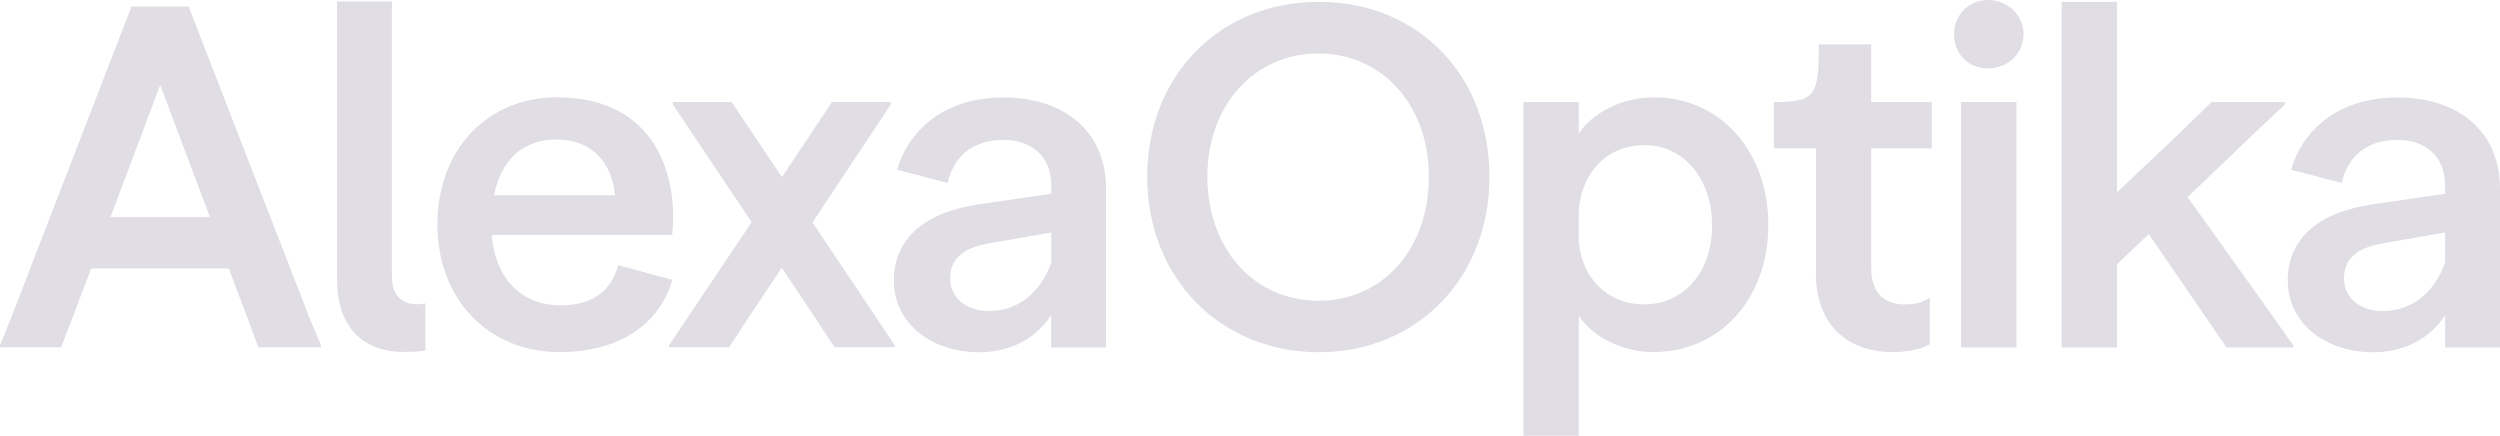
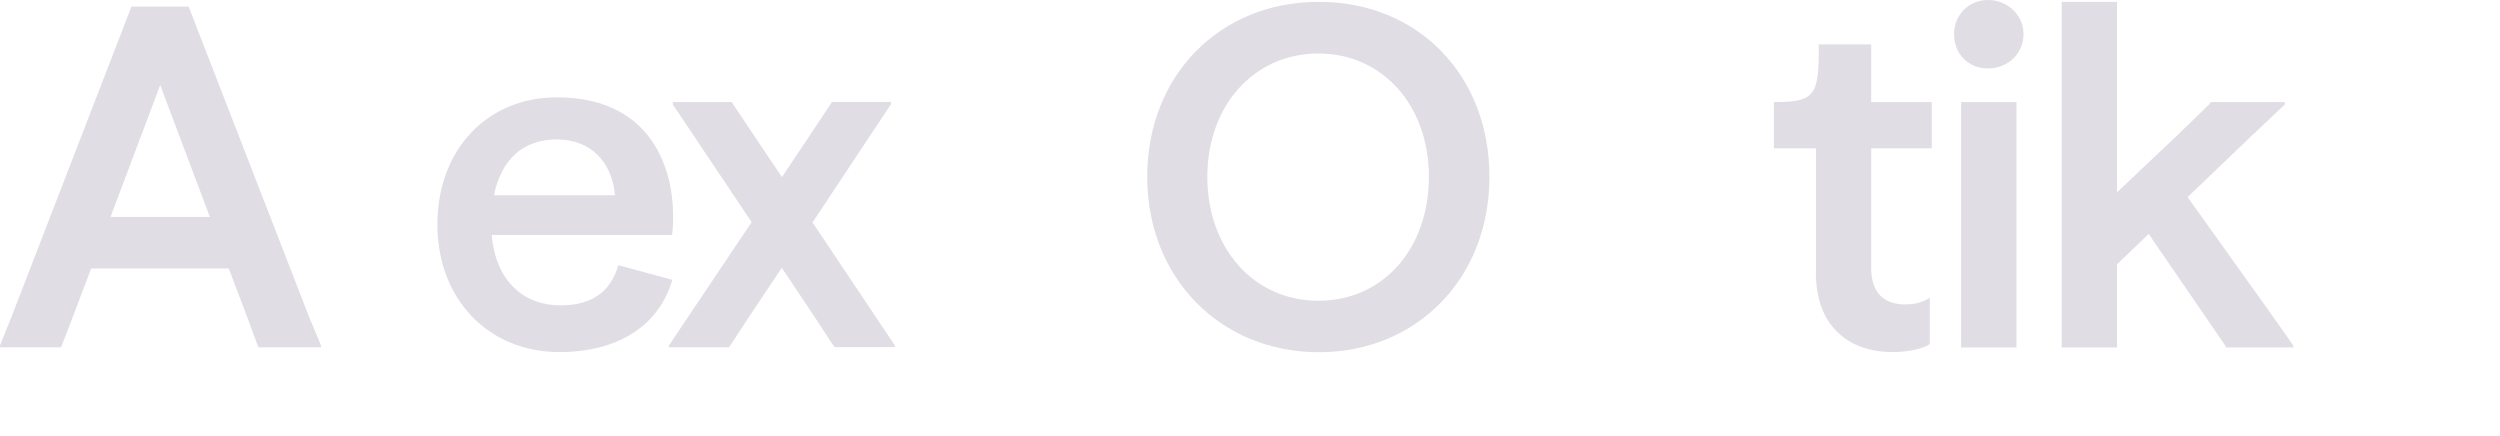
<svg xmlns="http://www.w3.org/2000/svg" id="Vrstva_2" viewBox="0 0 162.61 28.35">
  <defs>
    <style>.cls-1{fill:#e0dde5;}</style>
  </defs>
  <g id="Components">
    <g id="d4aa5fe7-2761-4c3b-a949-4755ea9b556b_1">
      <path class="cls-1" d="M0,22.47l.74-1.84L8.55.43h3.72l7.84,20.2.77,1.84v.12h-4.06l-.06-.12-.68-1.84-1.2-3.17H5.93l-1.2,3.17-.71,1.84-.06.12H0v-.12ZM13.65,14.11l-3.23-8.58-3.23,8.58h6.46,0Z" />
-       <path class="cls-1" d="M21.92,18.26V.09h3.57v17.95c0,1.08.58,1.75,1.63,1.75.22,0,.37-.03.55-.06v3.07c-.22.03-.49.09-1.44.09-2.64,0-4.3-1.66-4.3-4.64h0Z" />
      <path class="cls-1" d="M36.22,6.33c6.55,0,7.9,5.29,7.5,8.95h-11.74c.25,2.89,1.97,4.58,4.49,4.58,1.97,0,3.23-.83,3.75-2.61l3.51.95c-.83,2.86-3.38,4.7-7.35,4.7-4.61,0-7.93-3.44-7.93-8.3s3.23-8.27,7.78-8.27h0ZM40,12.7c-.18-2.12-1.54-3.63-3.78-3.63s-3.63,1.35-4.09,3.63c0,0,7.87,0,7.87,0Z" />
      <path class="cls-1" d="M54.2,22.47l-1.23-1.88-2.12-3.17-2.12,3.17-1.23,1.88-.09.12h-3.9v-.12l5.38-8.02-5.13-7.66v-.15h3.84l.09.15,3.17,4.73,1.81-2.71,1.35-2.03.09-.15h3.84v.15l-5.1,7.69,5.35,7.99v.12h-3.9l-.09-.12h0Z" />
-       <path class="cls-1" d="M58.14,18.26c0-2.8,2.09-4.49,5.6-4.98l4.64-.68v-.55c0-1.91-1.32-2.95-3.11-2.95-2.09,0-3.26,1.17-3.63,2.8l-3.29-.86c.71-2.46,2.95-4.7,6.92-4.7s6.67,2.21,6.67,5.93v10.33h-3.57v-2.09c-1.17,1.75-2.95,2.4-4.67,2.4-3.23,0-5.56-1.97-5.56-4.64h0ZM64.32,20.23c2.15,0,3.5-1.51,4.06-3.17v-1.94l-4.06.71c-1.63.28-2.52.98-2.52,2.28,0,1.2.98,2.12,2.52,2.12Z" />
      <path class="cls-1" d="M74.62,11.5c0-6.58,4.7-11.38,11.16-11.38s11.1,4.77,11.1,11.38-4.73,11.41-11.1,11.41-11.16-4.8-11.16-11.41ZM92.94,11.5c0-4.64-3.01-8.02-7.19-8.02s-7.22,3.38-7.22,8.02,3.01,8.06,7.22,8.06,7.19-3.38,7.19-8.06Z" />
-       <path class="cls-1" d="M99.09,6.64h3.6v2.06c.83-1.32,2.77-2.37,4.89-2.37,4.3,0,7.44,3.5,7.44,8.3s-3.14,8.27-7.5,8.27c-2.06,0-4-1.05-4.83-2.37v7.81h-3.6V6.64h0ZM111.36,14.67c0-3.07-1.88-5.23-4.37-5.23s-4.09,1.78-4.3,4.21v2.03c.18,2.43,1.91,4.12,4.24,4.12,2.55,0,4.43-2.06,4.43-5.13h0Z" />
      <path class="cls-1" d="M118.12,17.74v-8.09h-2.74v-3.01c2.67,0,2.95-.4,2.92-3.75h3.41v3.75h3.94v3.01h-3.94v7.78c0,1.75.98,2.37,2.18,2.37.49,0,1.05-.06,1.63-.43v3.01c-.43.31-1.44.52-2.4.52-2.89,0-5.01-1.69-5.01-5.17h0Z" />
      <path class="cls-1" d="M127.1,2.21C127.1.98,128.05,0,129.31,0s2.31.98,2.31,2.21-.98,2.24-2.31,2.24-2.21-.98-2.21-2.24ZM127.56,22.6V6.64h3.6v15.96h-3.6Z" />
      <path class="cls-1" d="M148.62,6.64v.15l-2.15,2.03-4.18,4,5.56,7.78,1.32,1.88v.12h-4.37l-.06-.12-4.98-7.26-2.06,1.97v5.41h-3.6V.12h3.6v12.39l3.9-3.69,2.09-2.03.12-.15h4.8Z" />
-       <path class="cls-1" d="M148.8,18.26c0-2.8,2.09-4.49,5.6-4.98l4.64-.68v-.55c0-1.91-1.32-2.95-3.1-2.95-2.09,0-3.26,1.17-3.63,2.8l-3.29-.86c.71-2.46,2.95-4.7,6.92-4.7s6.67,2.21,6.67,5.93v10.33h-3.57v-2.09c-1.17,1.75-2.95,2.4-4.67,2.4-3.23,0-5.56-1.97-5.56-4.64h0ZM154.98,20.23c2.15,0,3.5-1.51,4.06-3.17v-1.94l-4.06.71c-1.63.28-2.52.98-2.52,2.28,0,1.2.98,2.12,2.52,2.12Z" />
    </g>
  </g>
</svg>